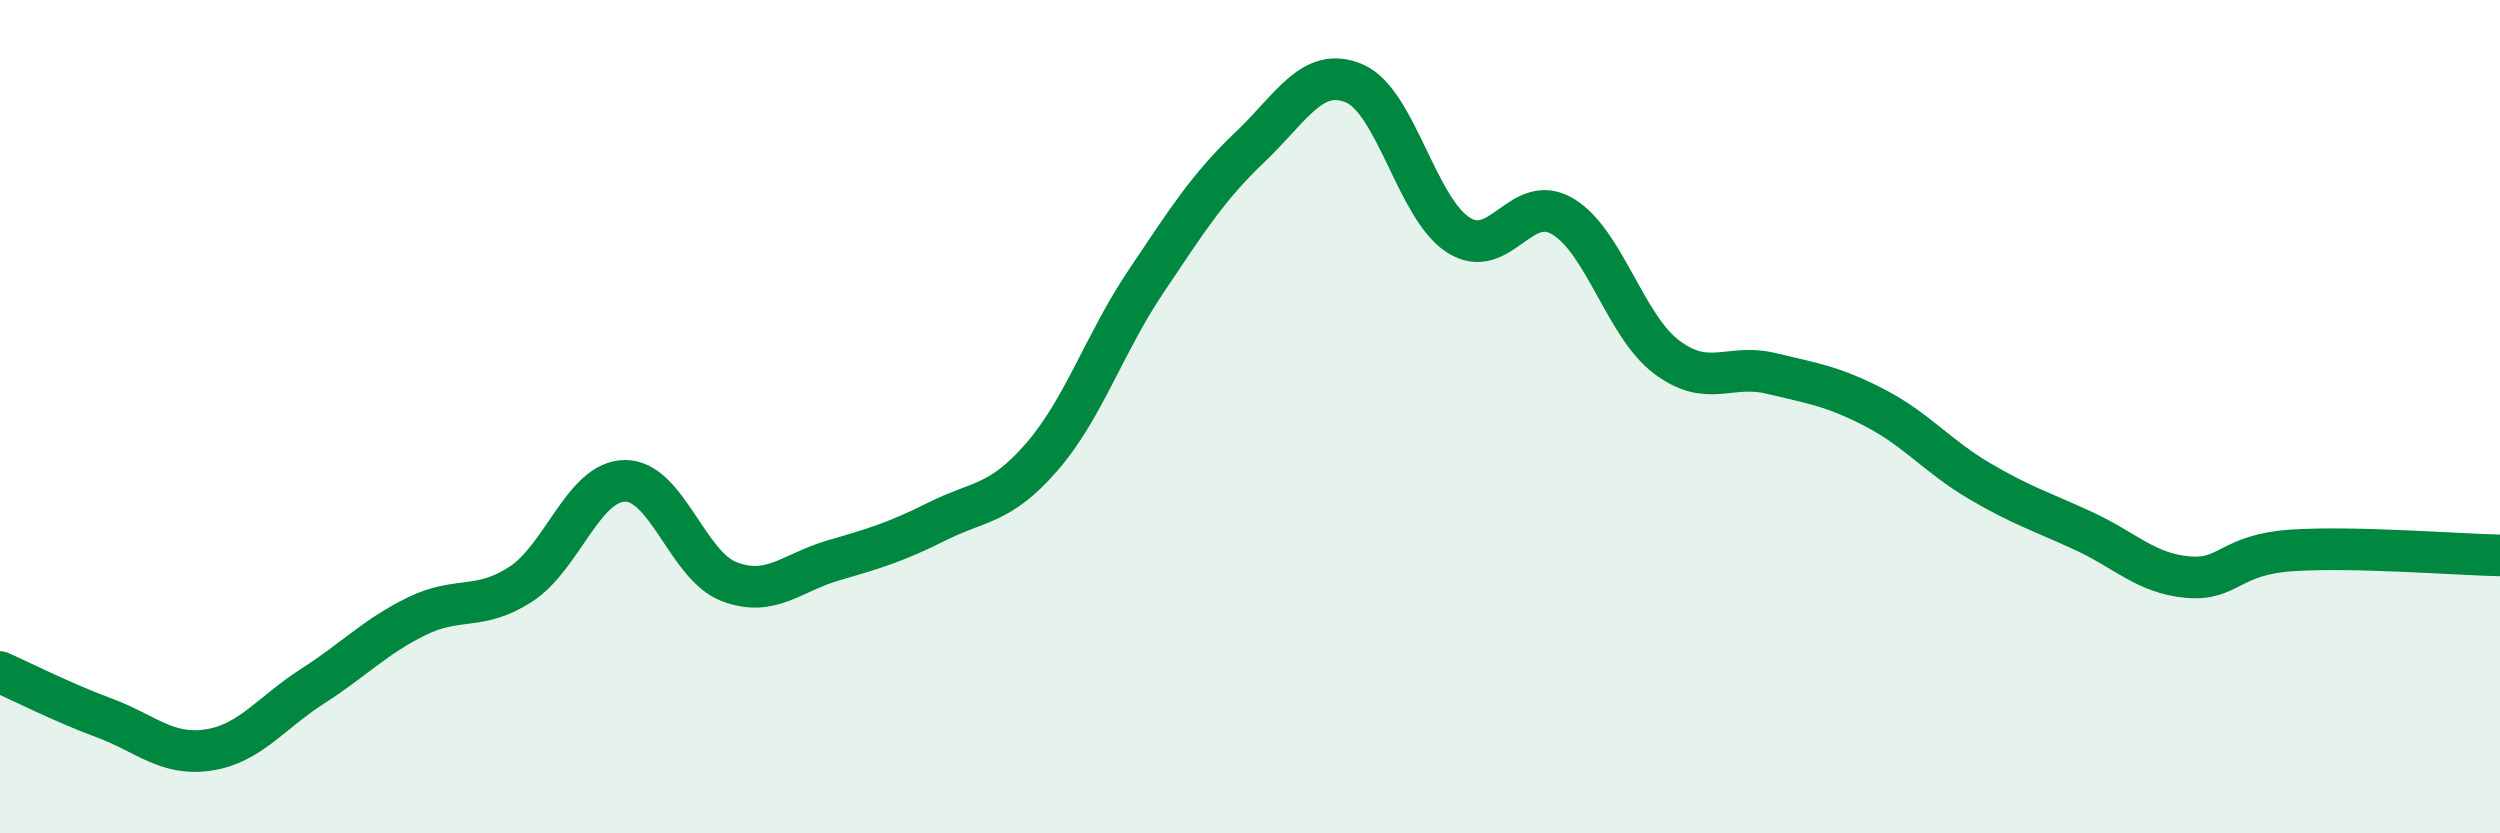
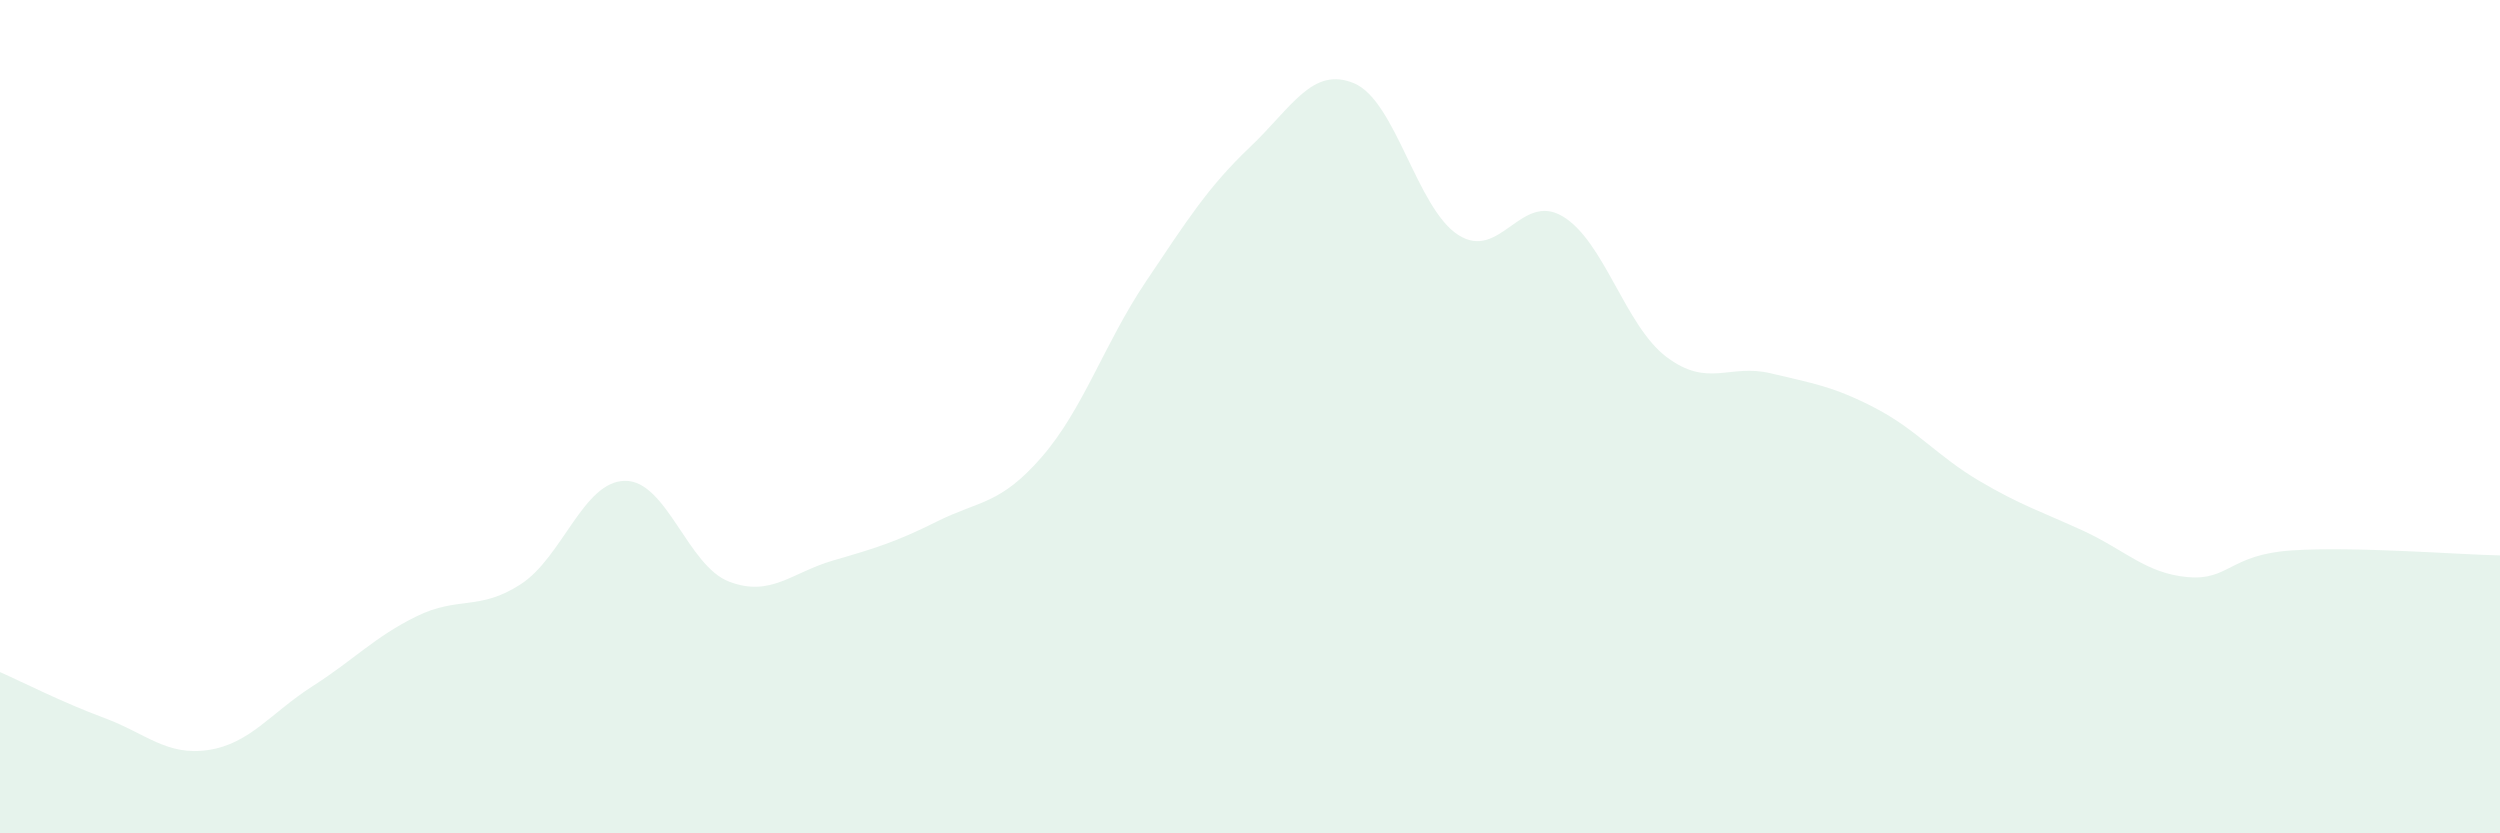
<svg xmlns="http://www.w3.org/2000/svg" width="60" height="20" viewBox="0 0 60 20">
  <path d="M 0,16.13 C 0.5,16.35 1.5,16.86 2.5,17.23 C 3.5,17.6 4,18.15 5,18 C 6,17.85 6.5,17.11 7.5,16.47 C 8.5,15.83 9,15.28 10,14.79 C 11,14.3 11.5,14.67 12.5,14.02 C 13.5,13.37 14,11.55 15,11.54 C 16,11.53 16.5,13.58 17.5,13.96 C 18.5,14.34 19,13.74 20,13.45 C 21,13.16 21.5,13.01 22.5,12.51 C 23.5,12.01 24,12.12 25,10.97 C 26,9.82 26.5,8.25 27.5,6.76 C 28.5,5.27 29,4.48 30,3.53 C 31,2.58 31.5,1.58 32.5,2 C 33.5,2.42 34,5 35,5.64 C 36,6.28 36.5,4.6 37.5,5.19 C 38.5,5.78 39,7.82 40,8.57 C 41,9.32 41.5,8.72 42.5,8.96 C 43.5,9.2 44,9.27 45,9.79 C 46,10.31 46.5,10.95 47.5,11.54 C 48.5,12.13 49,12.28 50,12.74 C 51,13.2 51.5,13.76 52.5,13.85 C 53.5,13.94 53.5,13.31 55,13.21 C 56.5,13.11 59,13.31 60,13.33L60 20L0 20Z" fill="#008740" opacity="0.1" stroke-linecap="round" stroke-linejoin="round" />
-   <path d="M 0,16.13 C 0.5,16.35 1.5,16.86 2.5,17.23 C 3.5,17.6 4,18.15 5,18 C 6,17.85 6.5,17.11 7.5,16.47 C 8.5,15.83 9,15.28 10,14.79 C 11,14.3 11.5,14.67 12.5,14.02 C 13.5,13.37 14,11.55 15,11.54 C 16,11.53 16.5,13.58 17.5,13.96 C 18.5,14.34 19,13.74 20,13.45 C 21,13.16 21.5,13.01 22.5,12.51 C 23.5,12.01 24,12.12 25,10.97 C 26,9.82 26.5,8.25 27.5,6.76 C 28.5,5.27 29,4.48 30,3.53 C 31,2.58 31.5,1.58 32.5,2 C 33.5,2.42 34,5 35,5.64 C 36,6.28 36.5,4.6 37.5,5.19 C 38.5,5.78 39,7.82 40,8.57 C 41,9.32 41.5,8.72 42.5,8.96 C 43.5,9.2 44,9.27 45,9.79 C 46,10.31 46.5,10.95 47.5,11.54 C 48.5,12.13 49,12.28 50,12.74 C 51,13.2 51.5,13.76 52.5,13.85 C 53.5,13.94 53.5,13.31 55,13.21 C 56.5,13.11 59,13.31 60,13.33" stroke="#008740" stroke-width="1" fill="none" stroke-linecap="round" stroke-linejoin="round" />
</svg>